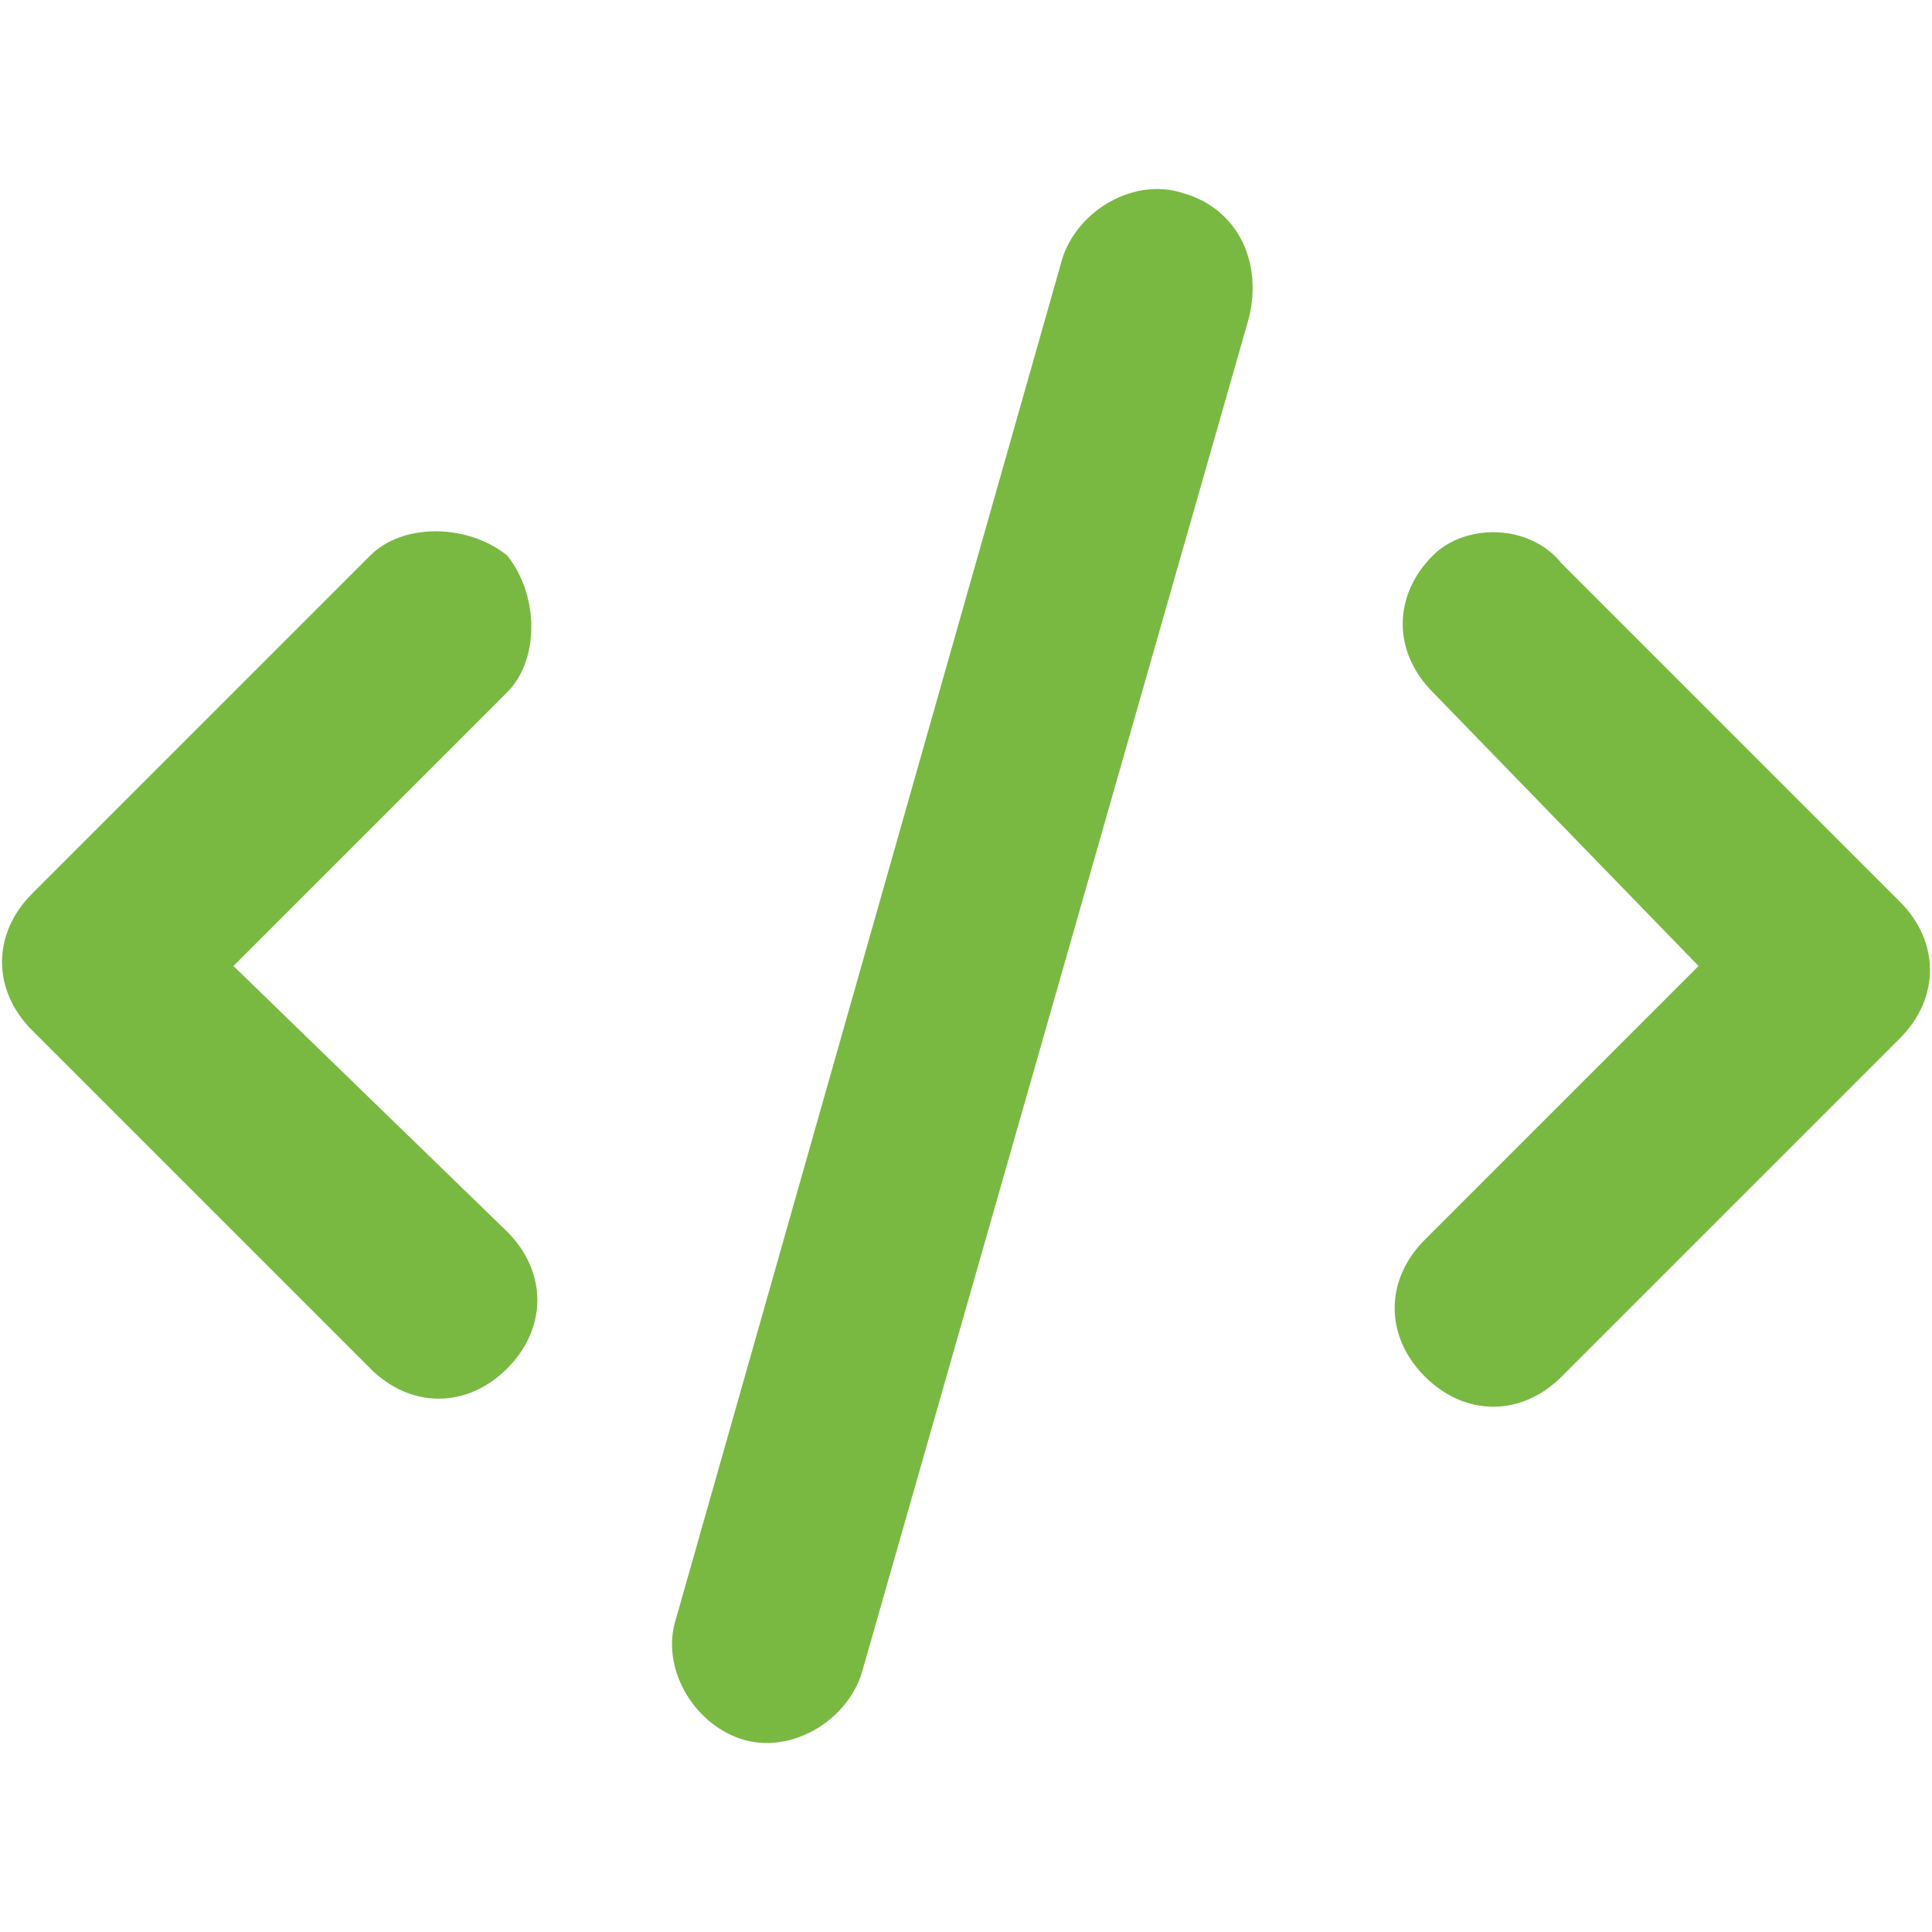
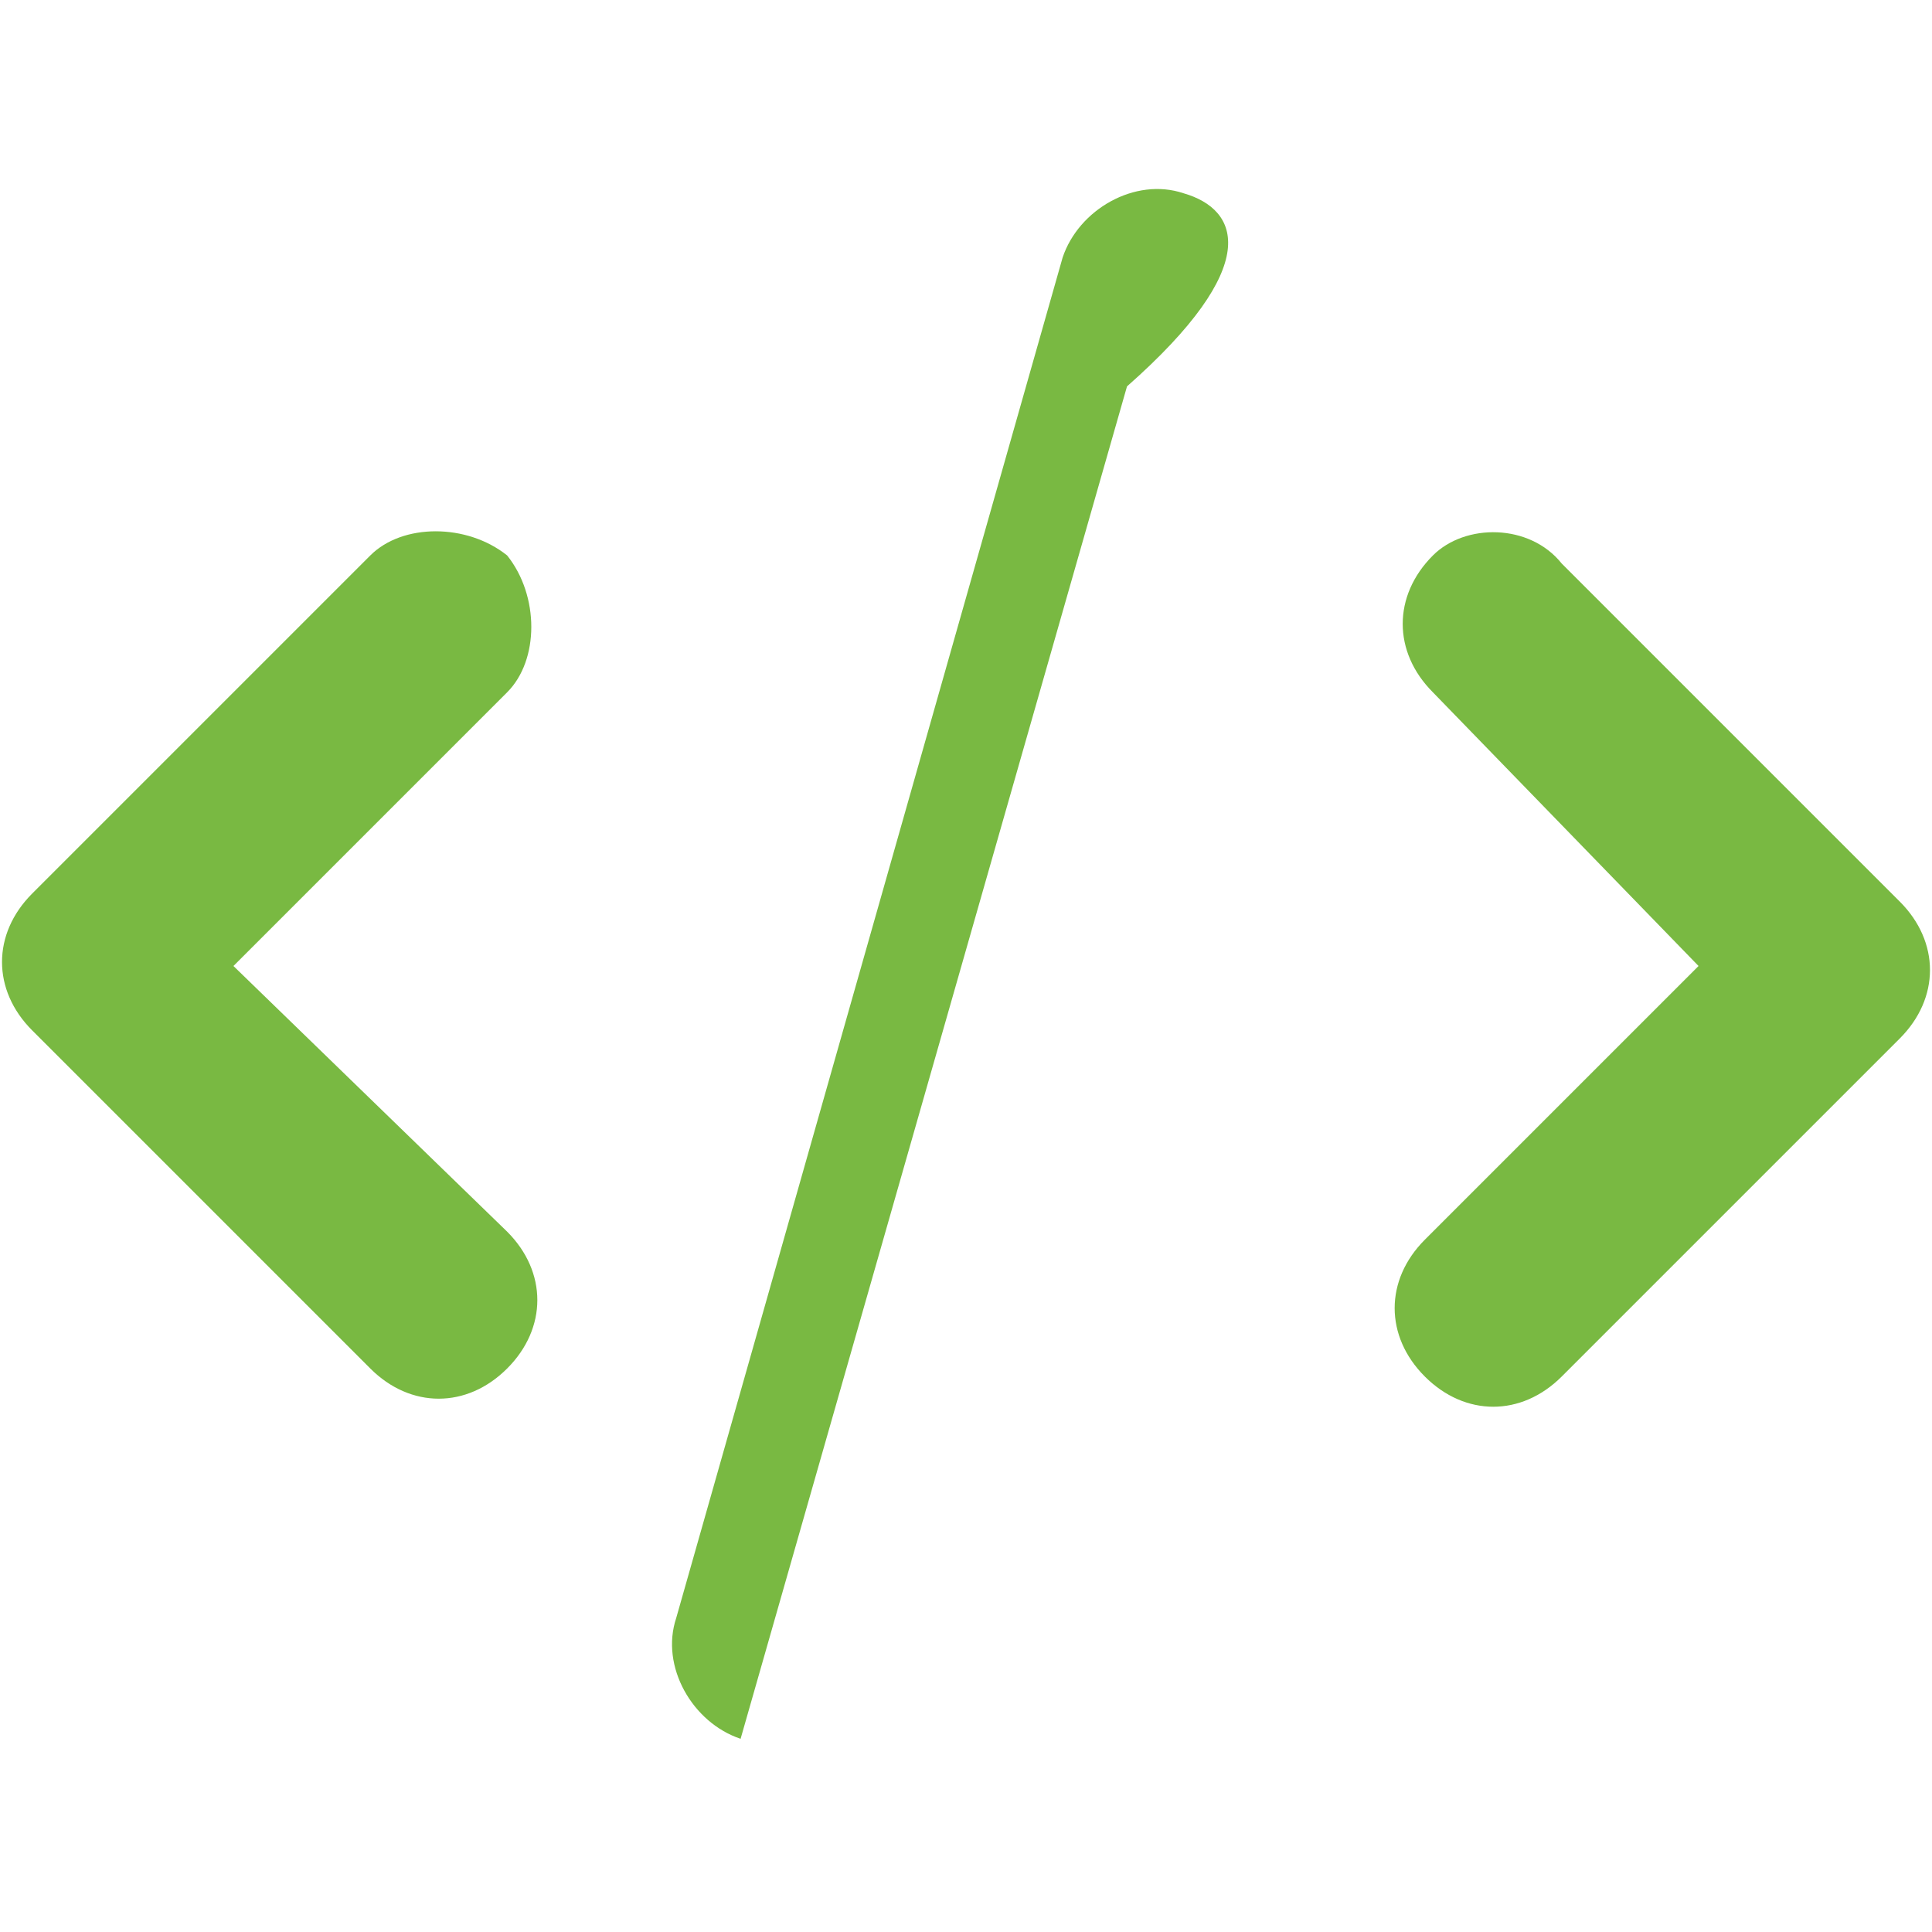
<svg xmlns="http://www.w3.org/2000/svg" version="1.1" x="0px" y="0px" viewBox="0 0 24 24" style="enable-background:new 0 0 24 24;" xml:space="preserve">
  <style type="text/css">
	.st0{fill:#FFFFFF;}
	.st1{fill:#D4E1F4;}
	.st2{fill:#455365;}
	.st3{fill:#79B942;}
	.st4{fill:none;}
	.st5{opacity:0.8;fill:#455365;}
	.st6{fill:none;stroke:#79B942;stroke-width:2;stroke-linecap:round;stroke-linejoin:round;stroke-miterlimit:10;}
	.st7{fill:#79B942;stroke:#79B942;stroke-width:2;stroke-linecap:round;stroke-linejoin:round;stroke-miterlimit:10;}
	.st8{fill:#79B942;stroke:#79B942;stroke-width:2;stroke-linecap:round;stroke-linejoin:round;}
	.st9{fill:#79B942;stroke:#79B942;stroke-linecap:round;stroke-linejoin:round;stroke-miterlimit:10;}
	.st10{fill:none;stroke:#79B942;stroke-width:2;stroke-linecap:round;stroke-linejoin:round;}
	.st11{fill:none;stroke:#79B942;stroke-width:2.5;stroke-miterlimit:10;}
	.st12{fill:none;stroke:#79B942;stroke-width:2.5;stroke-linecap:round;stroke-linejoin:round;stroke-miterlimit:10;}
</style>
  <g id="Layer_2">
</g>
  <g id="Layer_1">
-     <path class="st3" d="M14.7,2.4c-0.6-0.2-1.3,0.2-1.5,0.8L8.4,20.1c-0.2,0.6,0.2,1.3,0.8,1.5s1.3-0.2,1.5-0.8l4.8-16.8   C15.7,3.3,15.4,2.6,14.7,2.4L14.7,2.4z M17.8,6.9c-0.5,0.5-0.5,1.2,0,1.7l3.3,3.4l-3.4,3.4c-0.5,0.5-0.5,1.2,0,1.7s1.2,0.5,1.7,0   l4.2-4.2c0.5-0.5,0.5-1.2,0-1.7L19.4,7C19,6.5,18.2,6.5,17.8,6.9L17.8,6.9z M6.3,6.9C5.8,6.5,5,6.5,4.6,6.9l-4.2,4.2   c-0.5,0.5-0.5,1.2,0,1.7L4.6,17c0.5,0.5,1.2,0.5,1.7,0c0.5-0.5,0.5-1.2,0-1.7L2.9,12l3.4-3.4C6.7,8.2,6.7,7.4,6.3,6.9L6.3,6.9z" />
+     <path class="st3" d="M14.7,2.4c-0.6-0.2-1.3,0.2-1.5,0.8L8.4,20.1c-0.2,0.6,0.2,1.3,0.8,1.5l4.8-16.8   C15.7,3.3,15.4,2.6,14.7,2.4L14.7,2.4z M17.8,6.9c-0.5,0.5-0.5,1.2,0,1.7l3.3,3.4l-3.4,3.4c-0.5,0.5-0.5,1.2,0,1.7s1.2,0.5,1.7,0   l4.2-4.2c0.5-0.5,0.5-1.2,0-1.7L19.4,7C19,6.5,18.2,6.5,17.8,6.9L17.8,6.9z M6.3,6.9C5.8,6.5,5,6.5,4.6,6.9l-4.2,4.2   c-0.5,0.5-0.5,1.2,0,1.7L4.6,17c0.5,0.5,1.2,0.5,1.7,0c0.5-0.5,0.5-1.2,0-1.7L2.9,12l3.4-3.4C6.7,8.2,6.7,7.4,6.3,6.9L6.3,6.9z" />
  </g>
</svg>